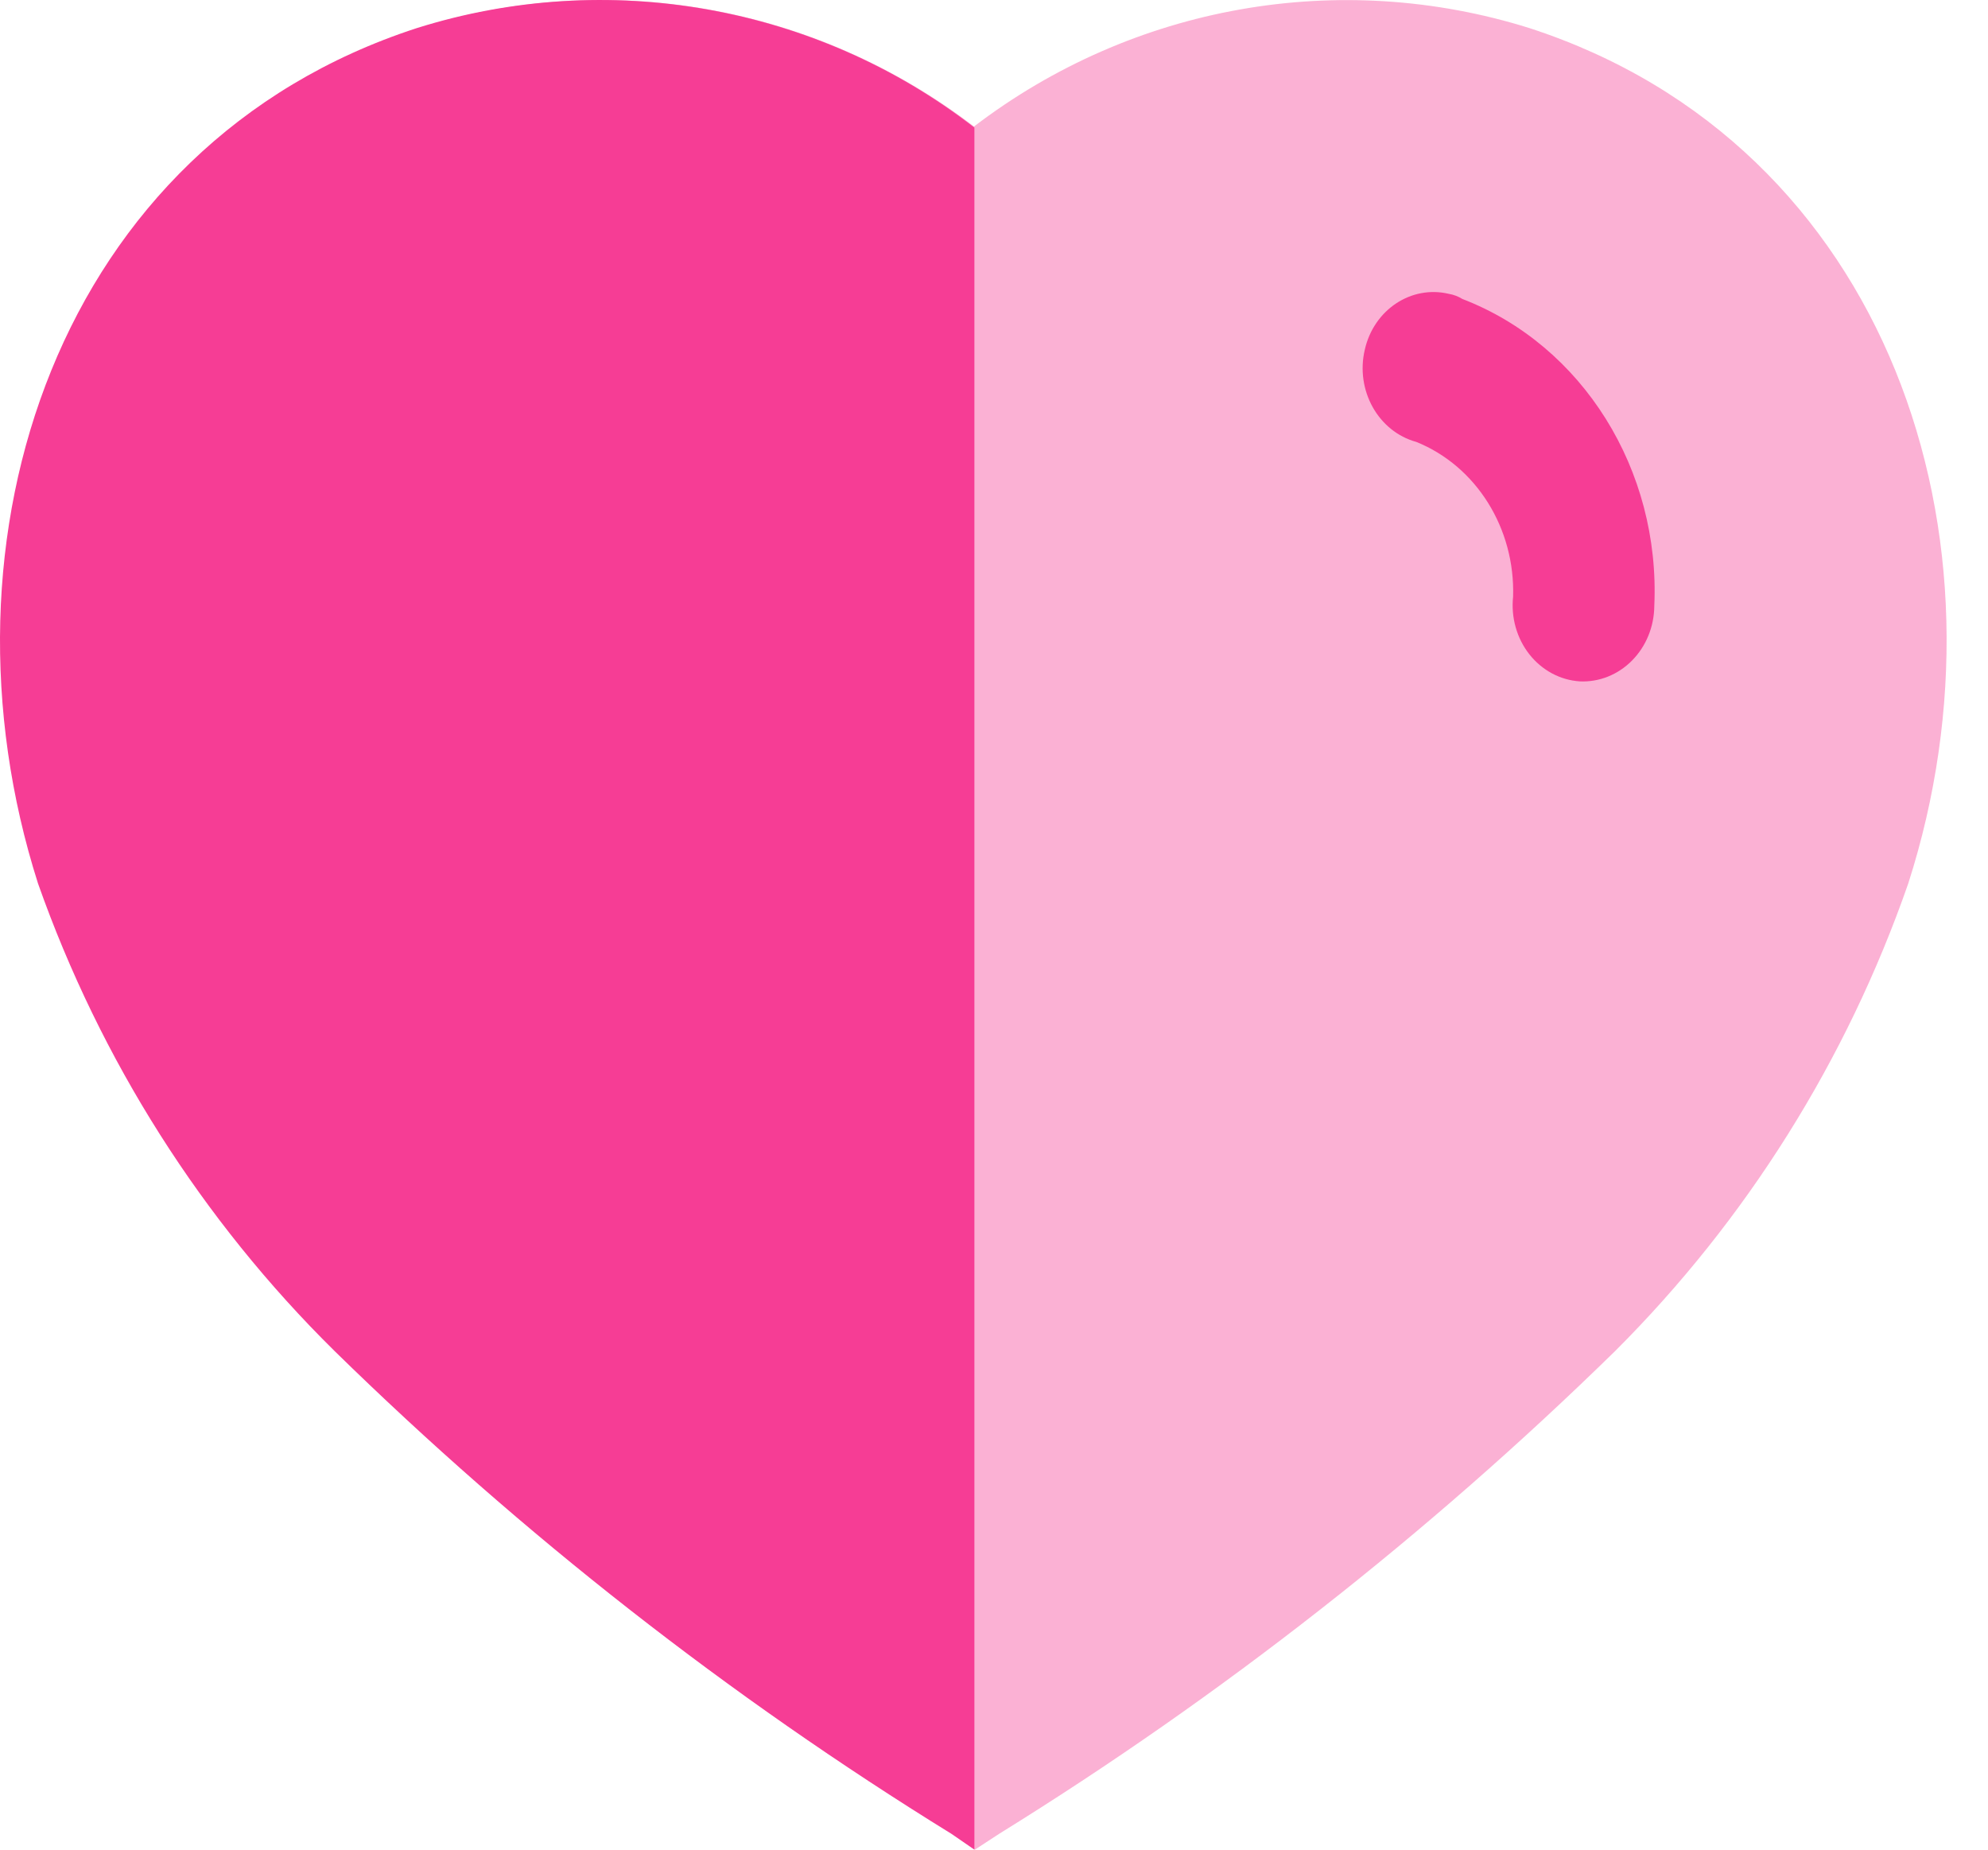
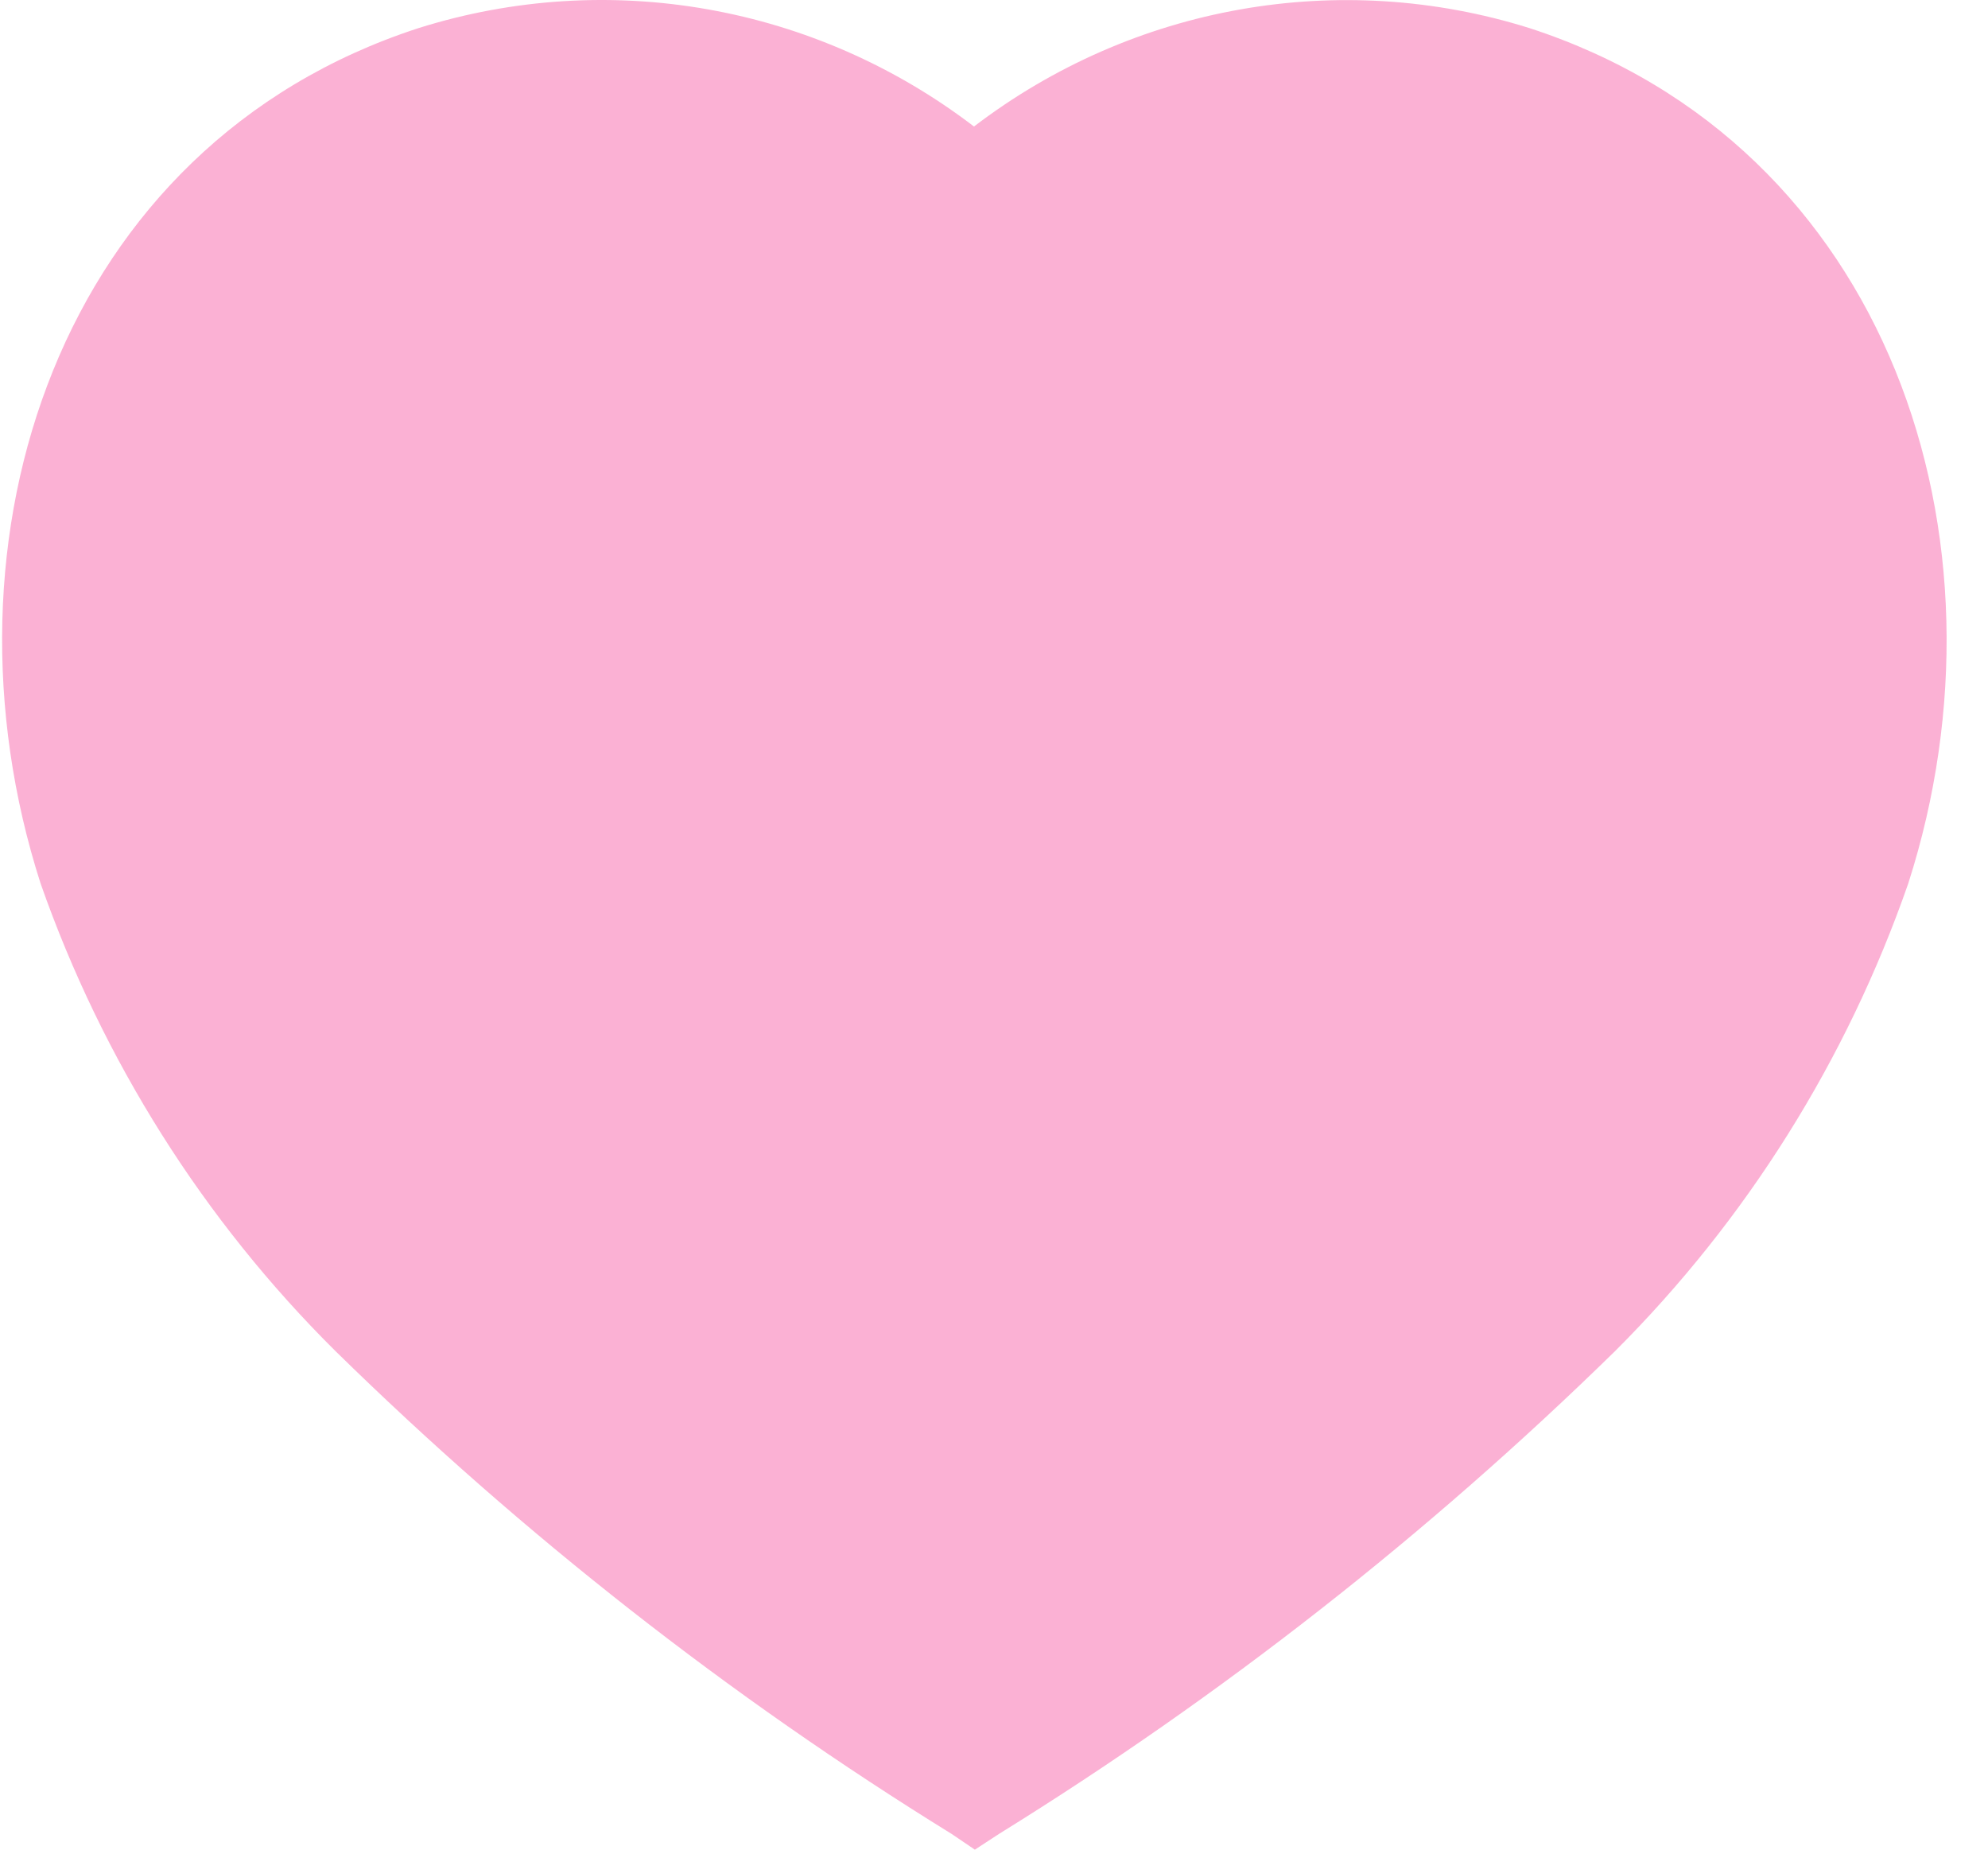
<svg xmlns="http://www.w3.org/2000/svg" width="43" height="40" viewBox="0 0 43 40" fill="none">
  <path opacity="0.4" d="M20.581 39.658C15.774 36.689 11.306 33.188 7.258 29.22C4.401 26.387 2.218 22.927 0.878 19.106C-1.517 11.653 1.271 3.136 9.055 0.607C13.163 -0.683 17.631 0.109 21.067 2.736C24.504 0.112 28.971 -0.68 33.08 0.607C40.864 3.136 43.67 11.653 41.275 19.106C39.946 22.924 37.776 26.383 34.932 29.22C30.881 33.184 26.413 36.684 21.61 39.658L21.086 40L20.581 39.658Z" fill="#F63D95" />
-   <path d="M21.076 39.999L20.581 39.657C15.769 36.689 11.294 33.188 7.24 29.22C4.369 26.39 2.173 22.93 0.822 19.105C-1.554 11.653 1.234 3.135 9.018 0.607C13.126 -0.684 17.653 0.109 21.076 2.759V39.999ZM34.169 14.735C33.746 14.707 33.353 14.496 33.08 14.15C32.808 13.804 32.68 13.354 32.728 12.905C32.774 11.427 31.933 10.081 30.635 9.557C29.812 9.332 29.314 8.441 29.52 7.563C29.715 6.698 30.525 6.161 31.339 6.355C31.441 6.372 31.54 6.409 31.63 6.465C34.232 7.466 35.916 10.16 35.782 13.106C35.778 13.553 35.604 13.978 35.3 14.285C34.996 14.592 34.588 14.755 34.169 14.735Z" fill="#F63D95" />
</svg>